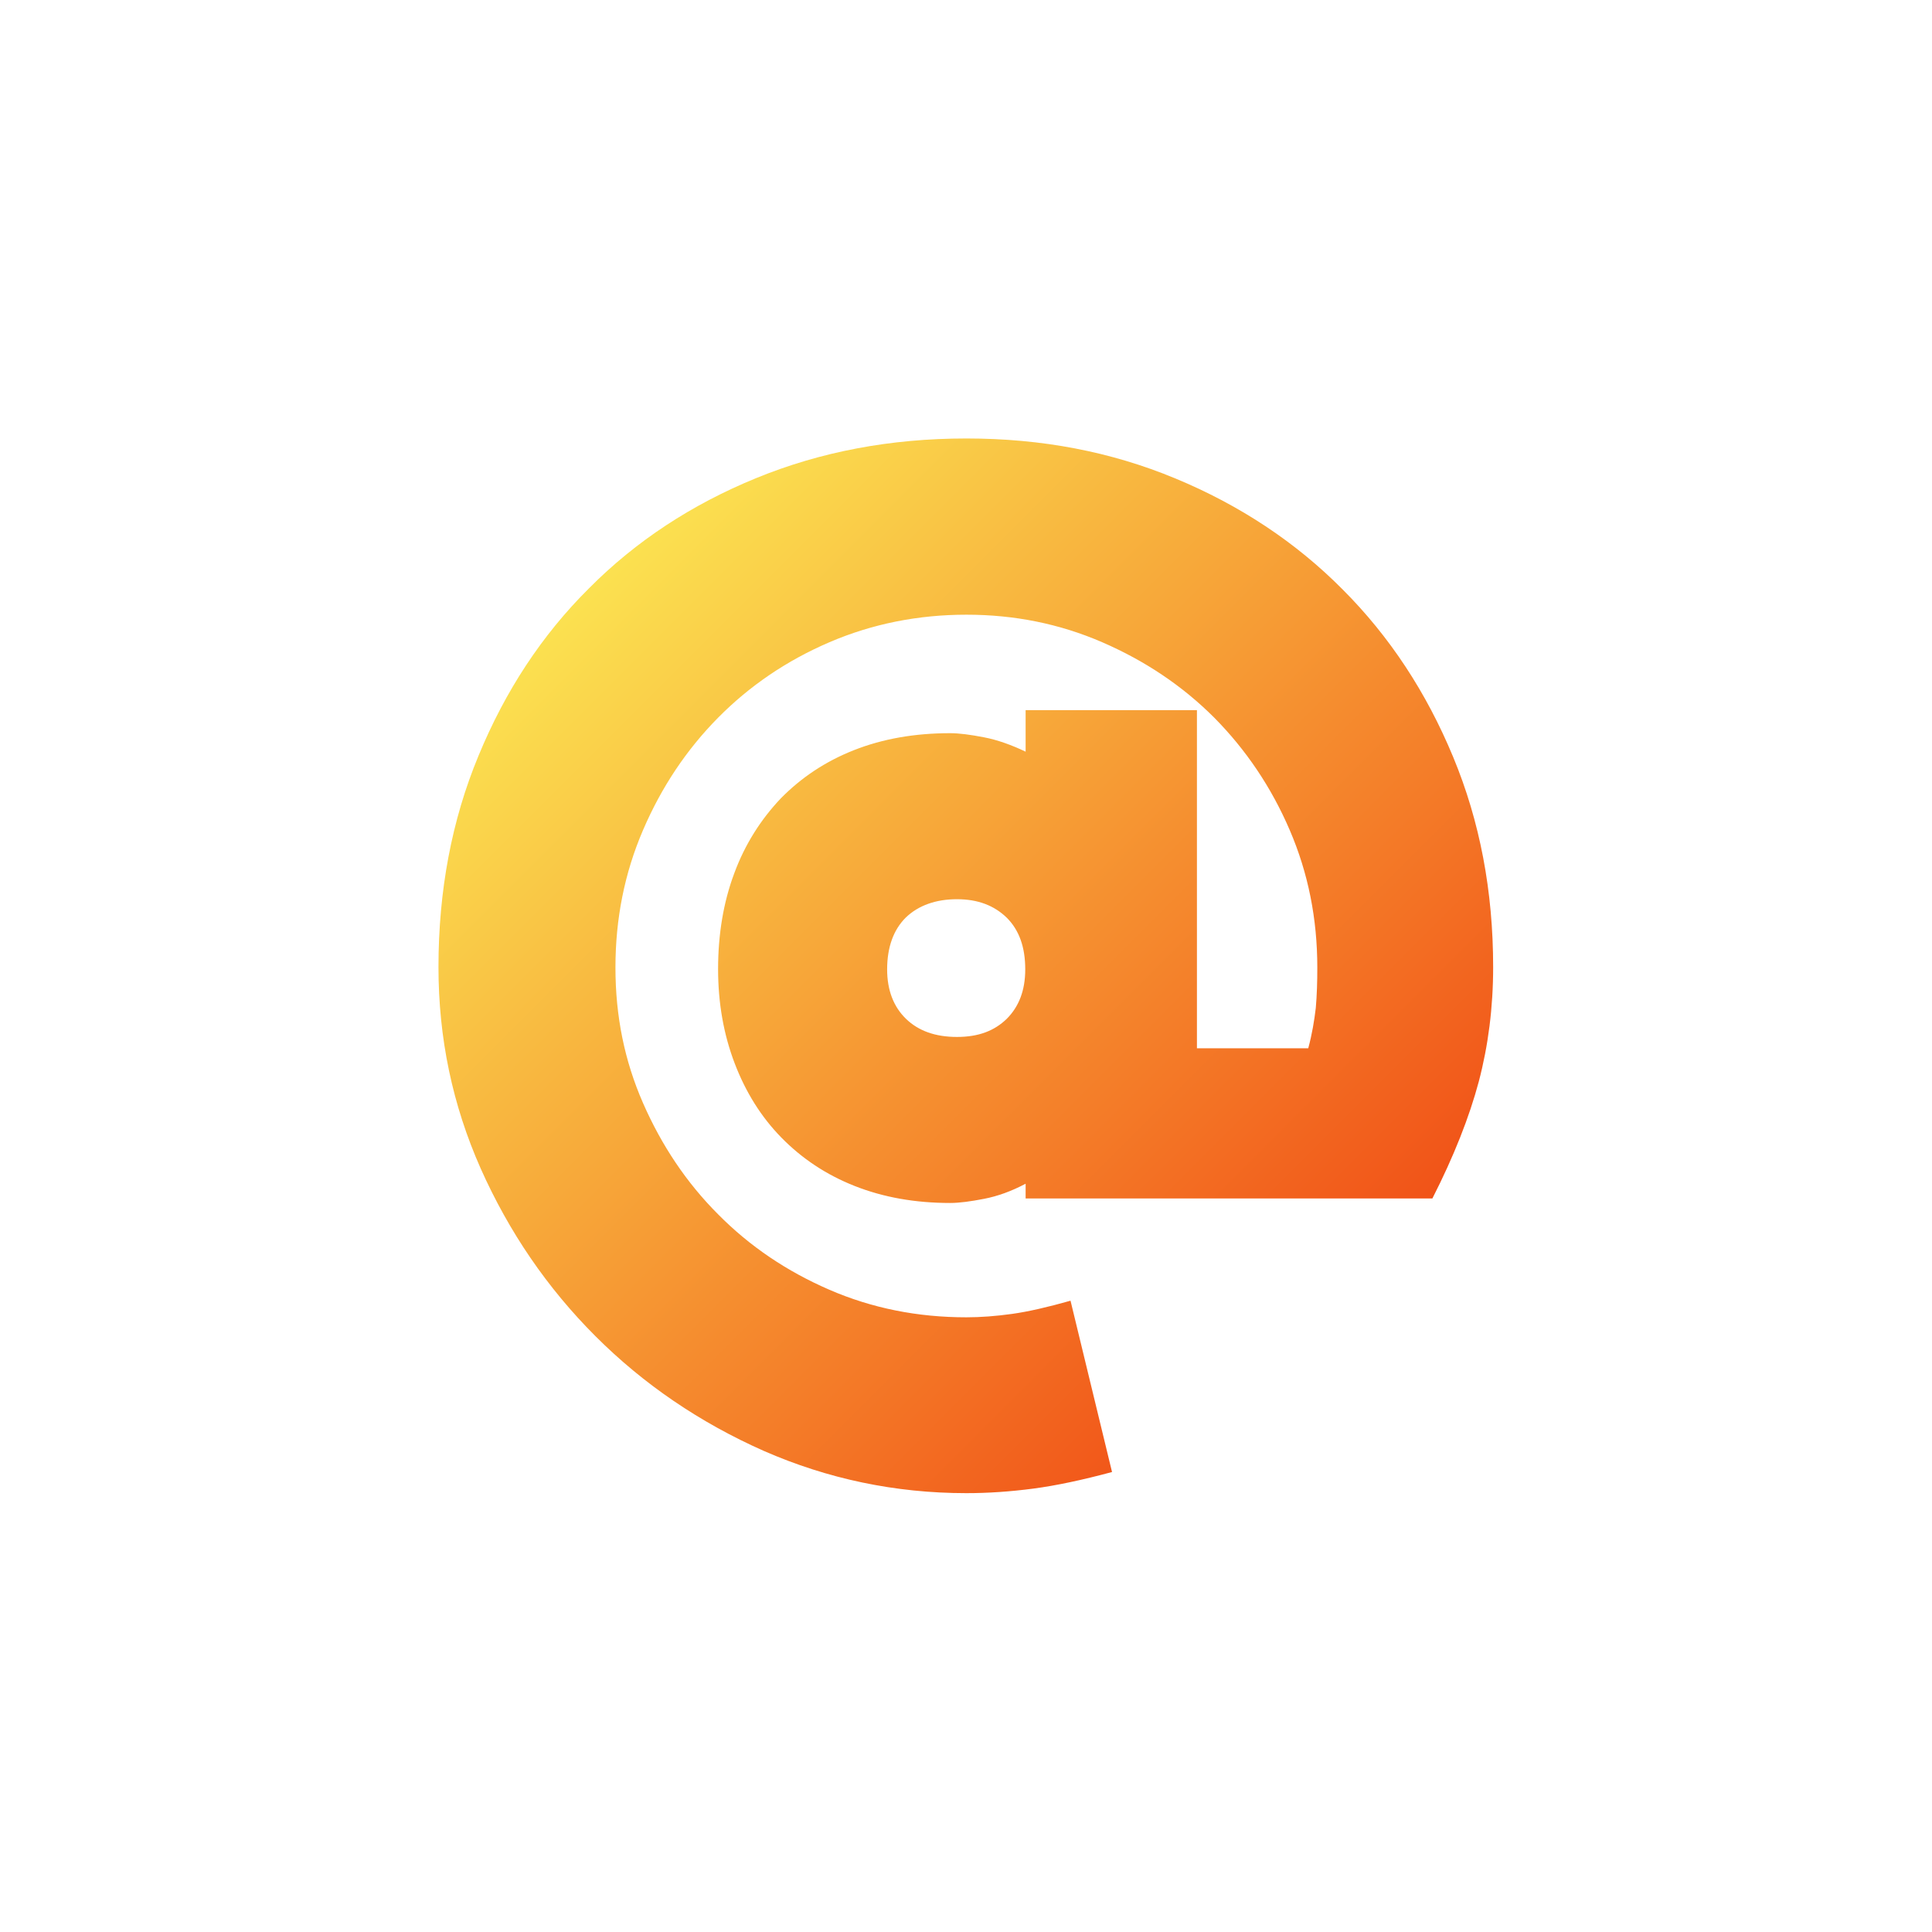
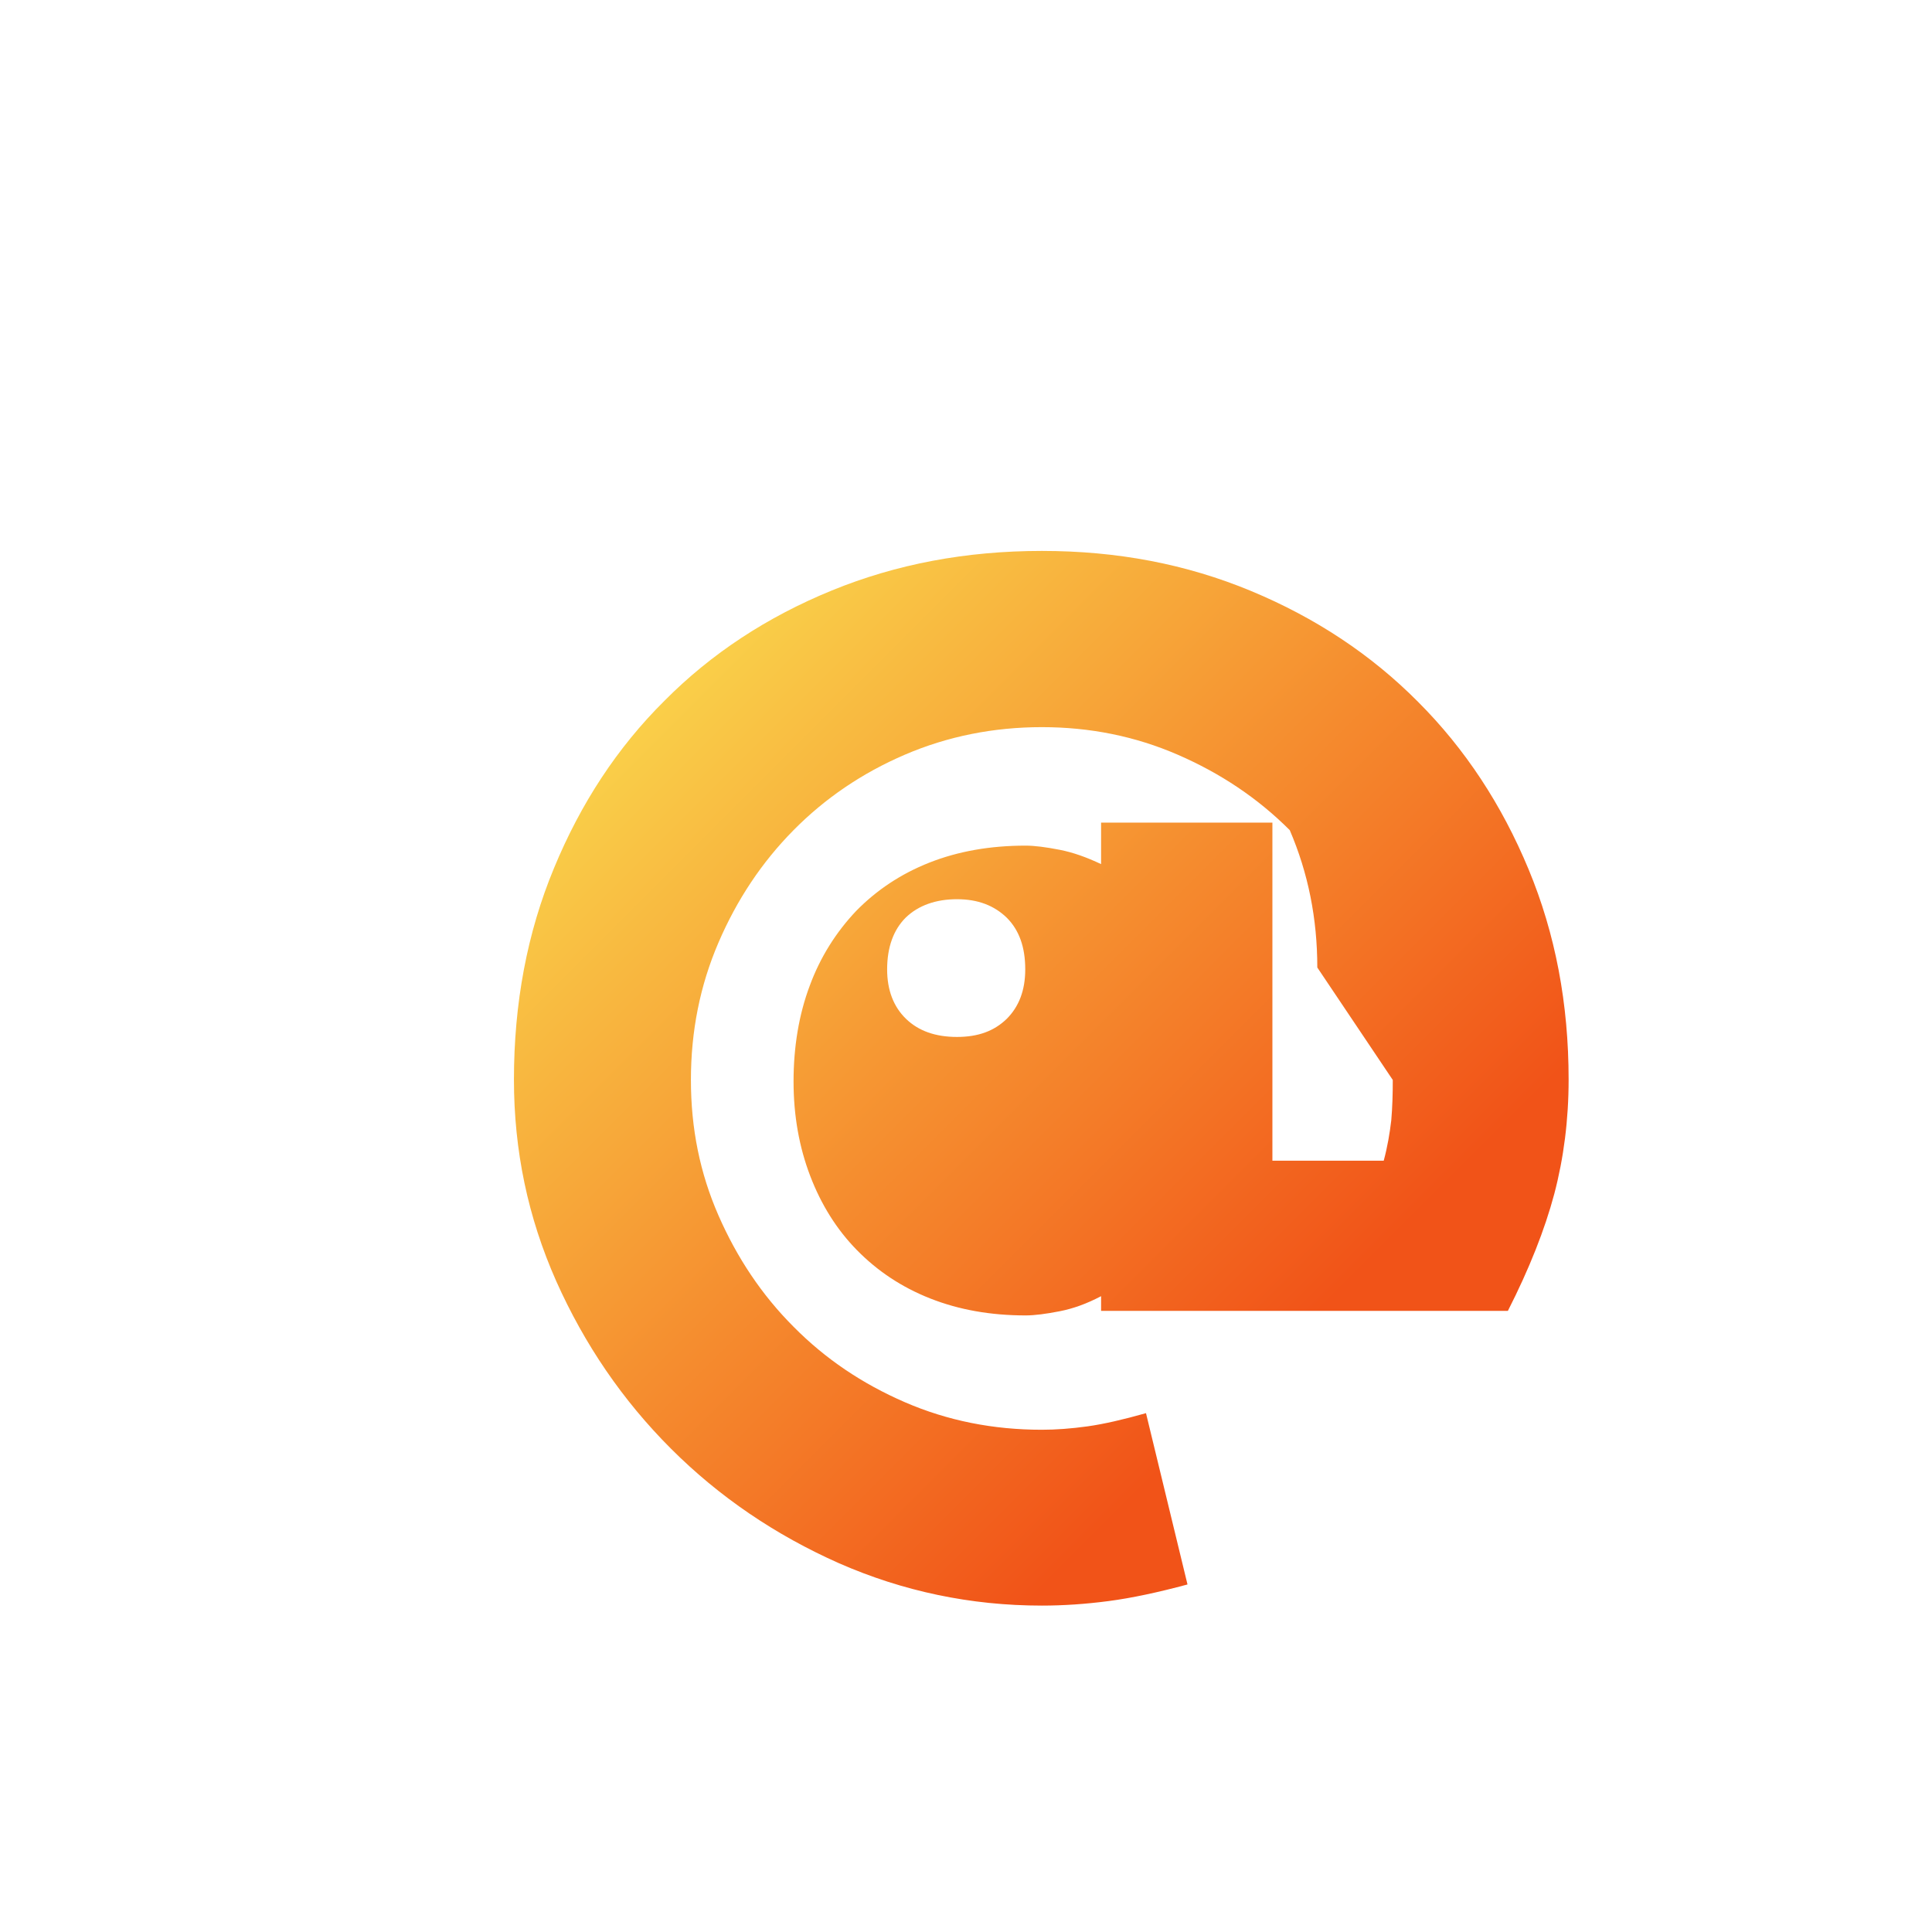
<svg xmlns="http://www.w3.org/2000/svg" id="Layer_2_00000060737185892735498130000002080278928817761941_" enable-background="new 0 0 512 512" height="512" viewBox="0 0 512 512" width="512">
  <linearGradient id="Ampersat_00000095339598092977128190000003590967531240614065_" gradientTransform="matrix(1 0 0 -1 0 512.46)" gradientUnits="userSpaceOnUse" x1="156.853" x2="349.473" y1="357.253" y2="164.633">
    <stop offset="0" stop-color="#fbe150" />
    <stop offset="1" stop-color="#f15318" />
  </linearGradient>
  <g id="Icon">
-     <path id="Ampersat" d="m349.1 256.4c0-12.9-2.4-25-7.3-36.4s-11.6-21.3-20-29.8c-8.5-8.5-18.4-15.1-29.7-20s-23.3-7.3-36-7.3-24.9 2.4-36.3 7.3-21.2 11.6-29.5 20c-8.4 8.5-15 18.4-19.9 29.8s-7.3 23.5-7.3 36.4 2.4 24.7 7.3 35.9 11.5 21.1 19.9 29.5c8.4 8.5 18.2 15.1 29.5 20s23.4 7.3 36.3 7.3c3.7 0 7.8-.3 12.1-.9s9.5-1.8 15.5-3.5l11 45.4c-7.8 2.1-14.8 3.6-20.9 4.4s-12 1.2-17.7 1.2c-18.9 0-36.8-3.8-53.7-11.2-16.9-7.5-31.8-17.6-44.6-30.4s-22.9-27.6-30.4-44.4c-7.5-16.9-11.2-34.6-11.2-53.4 0-20.2 3.5-38.9 10.6-56 7.1-17.2 16.8-32 29.3-44.4 12.4-12.5 27.2-22.2 44.3-29.2s35.6-10.5 55.7-10.5c20 0 38.3 3.5 55.4 10.6s31.9 16.9 44.3 29.4c12.5 12.5 22.2 27.3 29.3 44.4s10.6 35.6 10.6 55.7c0 10.7-1.3 20.8-3.8 30.3-2.5 9.4-6.6 19.8-12.3 31h-107.8v-3.9c-3.8 2-7.4 3.3-11 4s-6.6 1.1-9 1.1c-9.3 0-17.7-1.5-25.3-4.5s-14-7.3-19.4-12.8-9.5-12.1-12.4-19.7-4.4-15.9-4.4-25 1.4-17.7 4.3-25.4c2.8-7.6 7-14.2 12.3-19.8 5.4-5.5 11.8-9.8 19.4-12.8s16.1-4.5 25.5-4.5c2.4 0 5.4.4 9 1.1s7.2 2 11 3.8v-11h45.4v89.6h29.5c1-3.7 1.6-7.3 2-10.7.3-3.4.4-7 .4-10.7zm-114 .5c0 5.5 1.7 9.9 5 13.1s7.8 4.8 13.5 4.8 9.9-1.6 13.2-4.8c3.2-3.2 4.9-7.5 4.9-13.1 0-5.9-1.6-10.4-4.9-13.7-3.3-3.2-7.6-4.9-13.2-4.9-5.5 0-10.2 1.6-13.6 4.9-3.2 3.2-4.9 7.8-4.9 13.7z" fill="url(#Ampersat_00000095339598092977128190000003590967531240614065_)" />
+     <path id="Ampersat" d="m349.1 256.4c0-12.9-2.4-25-7.3-36.4c-8.5-8.5-18.4-15.1-29.7-20s-23.3-7.3-36-7.3-24.9 2.4-36.3 7.3-21.2 11.6-29.5 20c-8.4 8.5-15 18.4-19.9 29.8s-7.3 23.5-7.3 36.4 2.4 24.7 7.3 35.9 11.5 21.1 19.9 29.5c8.4 8.5 18.2 15.1 29.5 20s23.4 7.3 36.3 7.3c3.7 0 7.8-.3 12.1-.9s9.5-1.8 15.5-3.5l11 45.4c-7.8 2.1-14.8 3.6-20.9 4.4s-12 1.2-17.7 1.2c-18.9 0-36.8-3.8-53.7-11.2-16.9-7.5-31.8-17.6-44.6-30.4s-22.9-27.6-30.4-44.4c-7.5-16.9-11.2-34.6-11.2-53.4 0-20.2 3.5-38.9 10.6-56 7.1-17.2 16.8-32 29.3-44.4 12.4-12.5 27.2-22.2 44.3-29.2s35.6-10.5 55.7-10.5c20 0 38.3 3.5 55.4 10.6s31.9 16.9 44.3 29.4c12.5 12.5 22.2 27.3 29.3 44.4s10.6 35.6 10.6 55.7c0 10.7-1.3 20.8-3.8 30.3-2.5 9.4-6.6 19.8-12.3 31h-107.8v-3.9c-3.8 2-7.4 3.3-11 4s-6.6 1.1-9 1.1c-9.3 0-17.7-1.5-25.3-4.5s-14-7.3-19.4-12.8-9.5-12.1-12.4-19.7-4.4-15.9-4.4-25 1.4-17.7 4.3-25.4c2.8-7.6 7-14.2 12.3-19.8 5.4-5.5 11.8-9.8 19.4-12.8s16.1-4.5 25.5-4.5c2.4 0 5.4.4 9 1.1s7.2 2 11 3.8v-11h45.4v89.6h29.5c1-3.7 1.6-7.3 2-10.7.3-3.4.4-7 .4-10.7zm-114 .5c0 5.5 1.7 9.9 5 13.1s7.8 4.8 13.5 4.8 9.9-1.6 13.2-4.8c3.2-3.2 4.9-7.5 4.9-13.1 0-5.9-1.6-10.4-4.9-13.7-3.3-3.2-7.6-4.9-13.2-4.9-5.5 0-10.2 1.6-13.6 4.9-3.2 3.2-4.9 7.8-4.9 13.7z" fill="url(#Ampersat_00000095339598092977128190000003590967531240614065_)" />
  </g>
</svg>